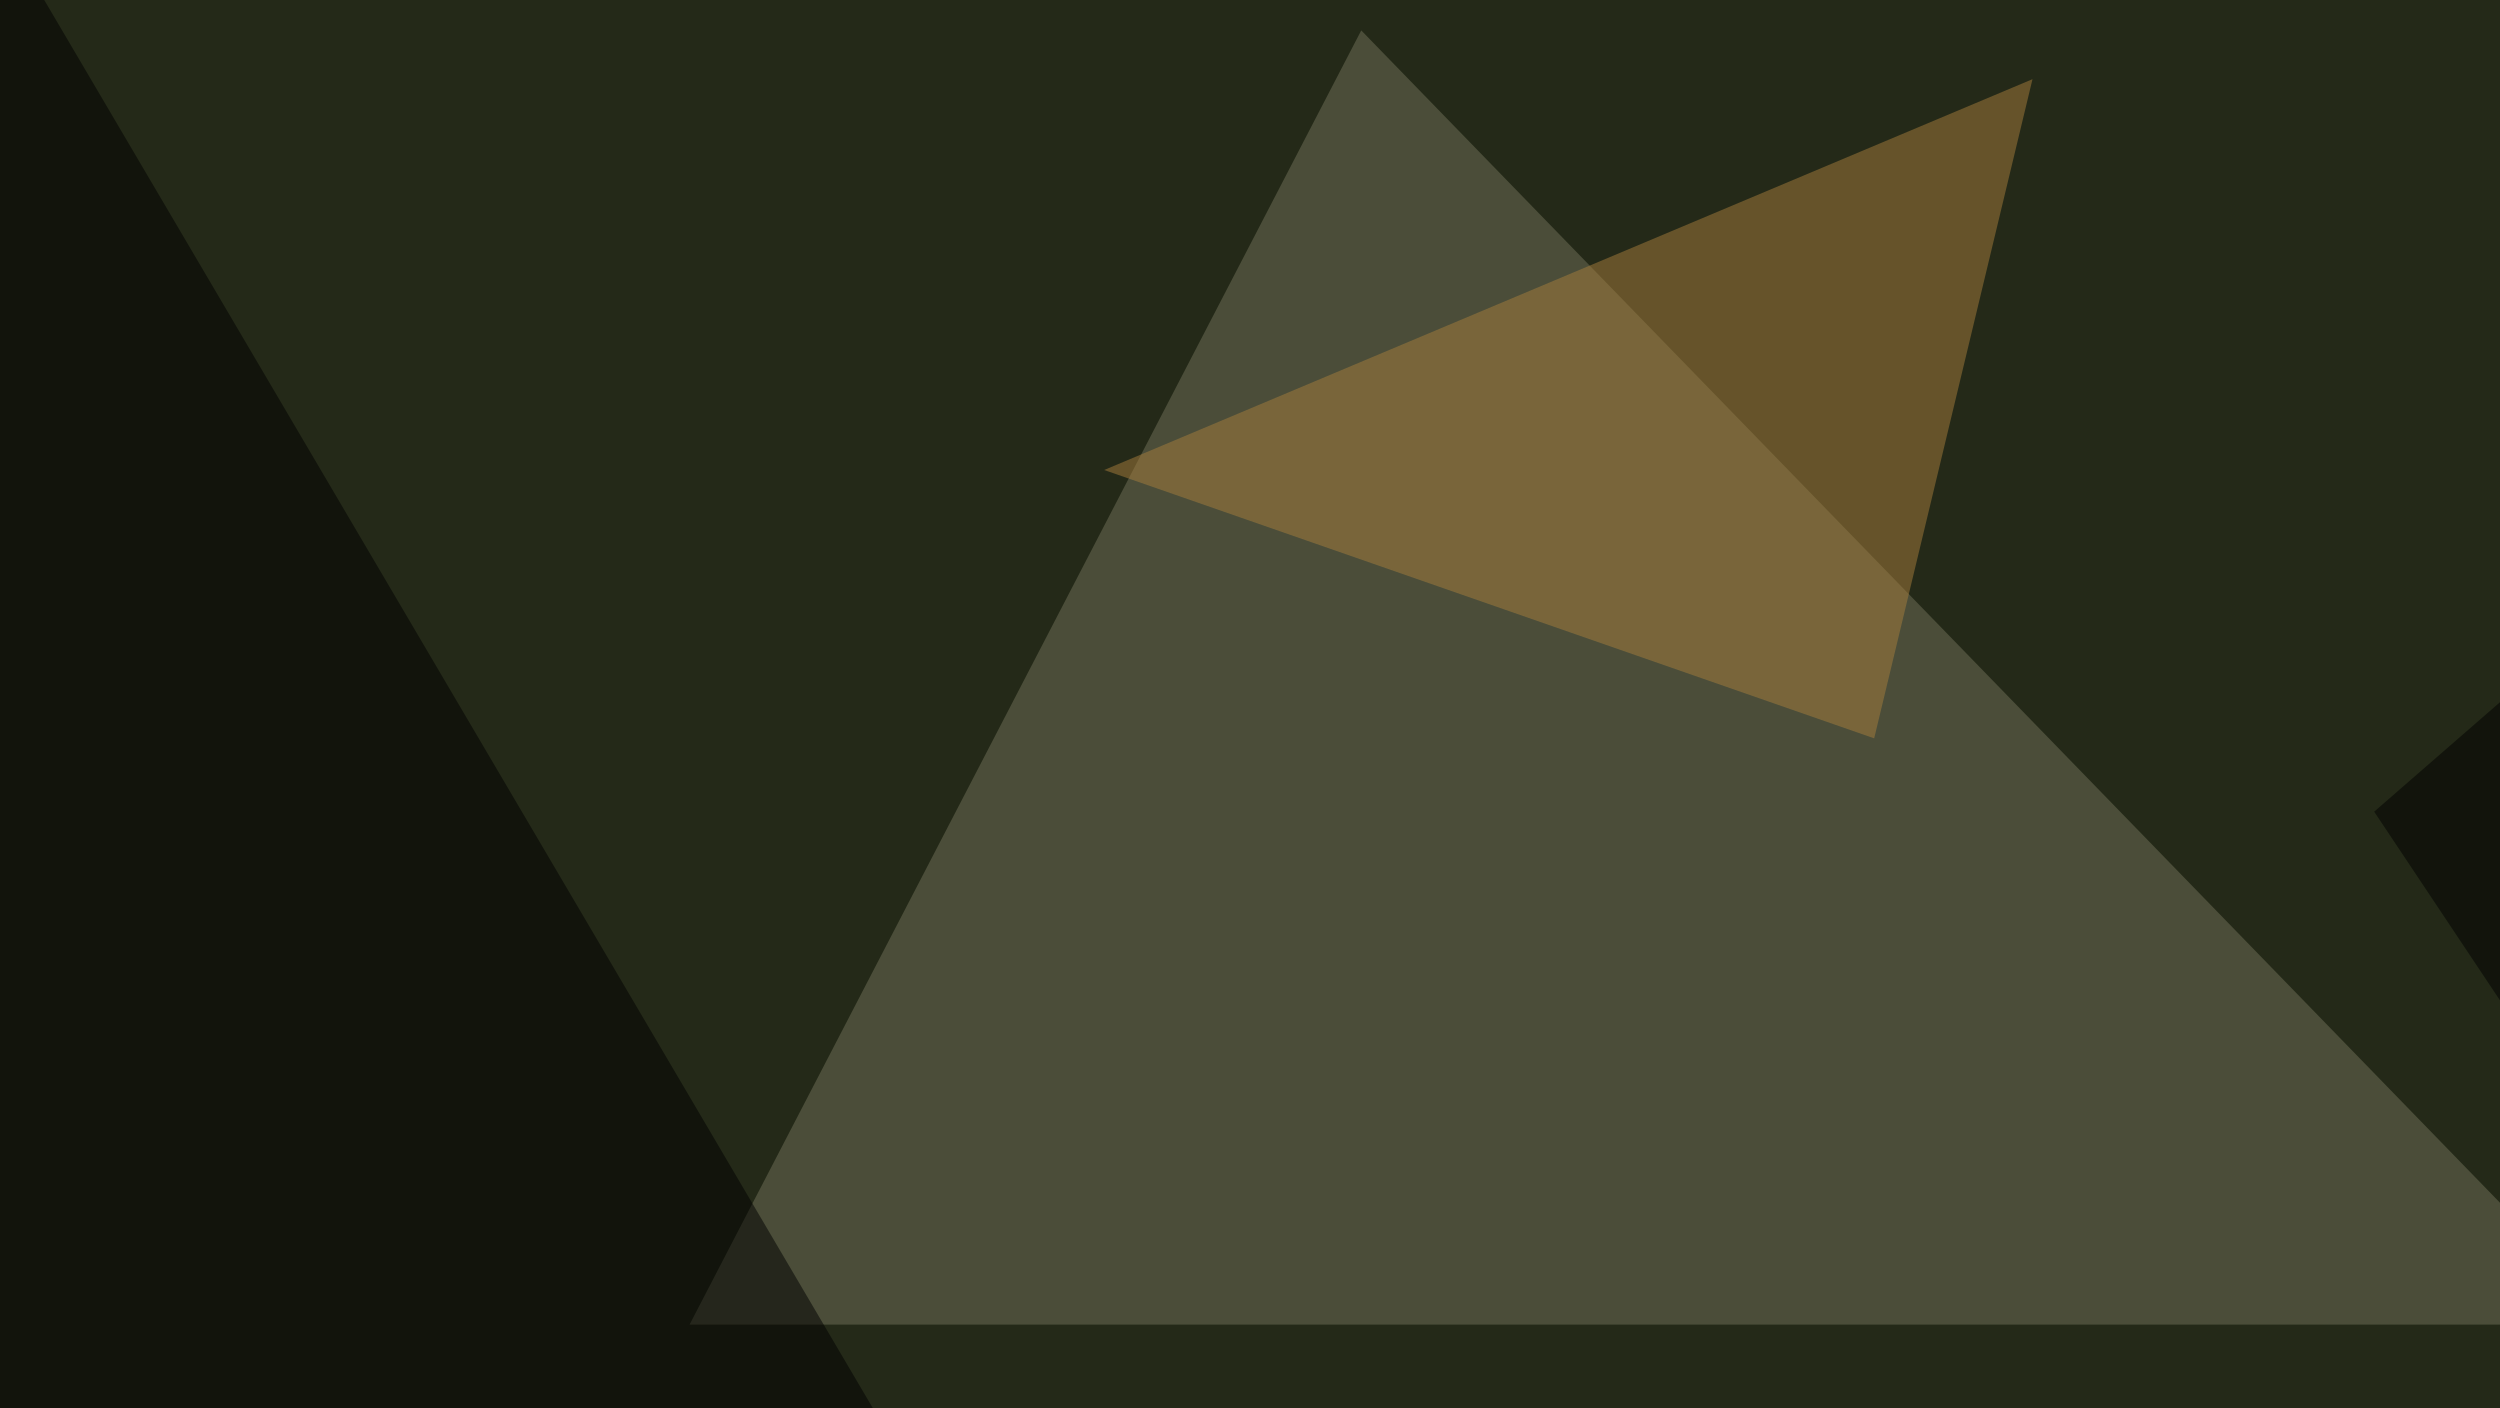
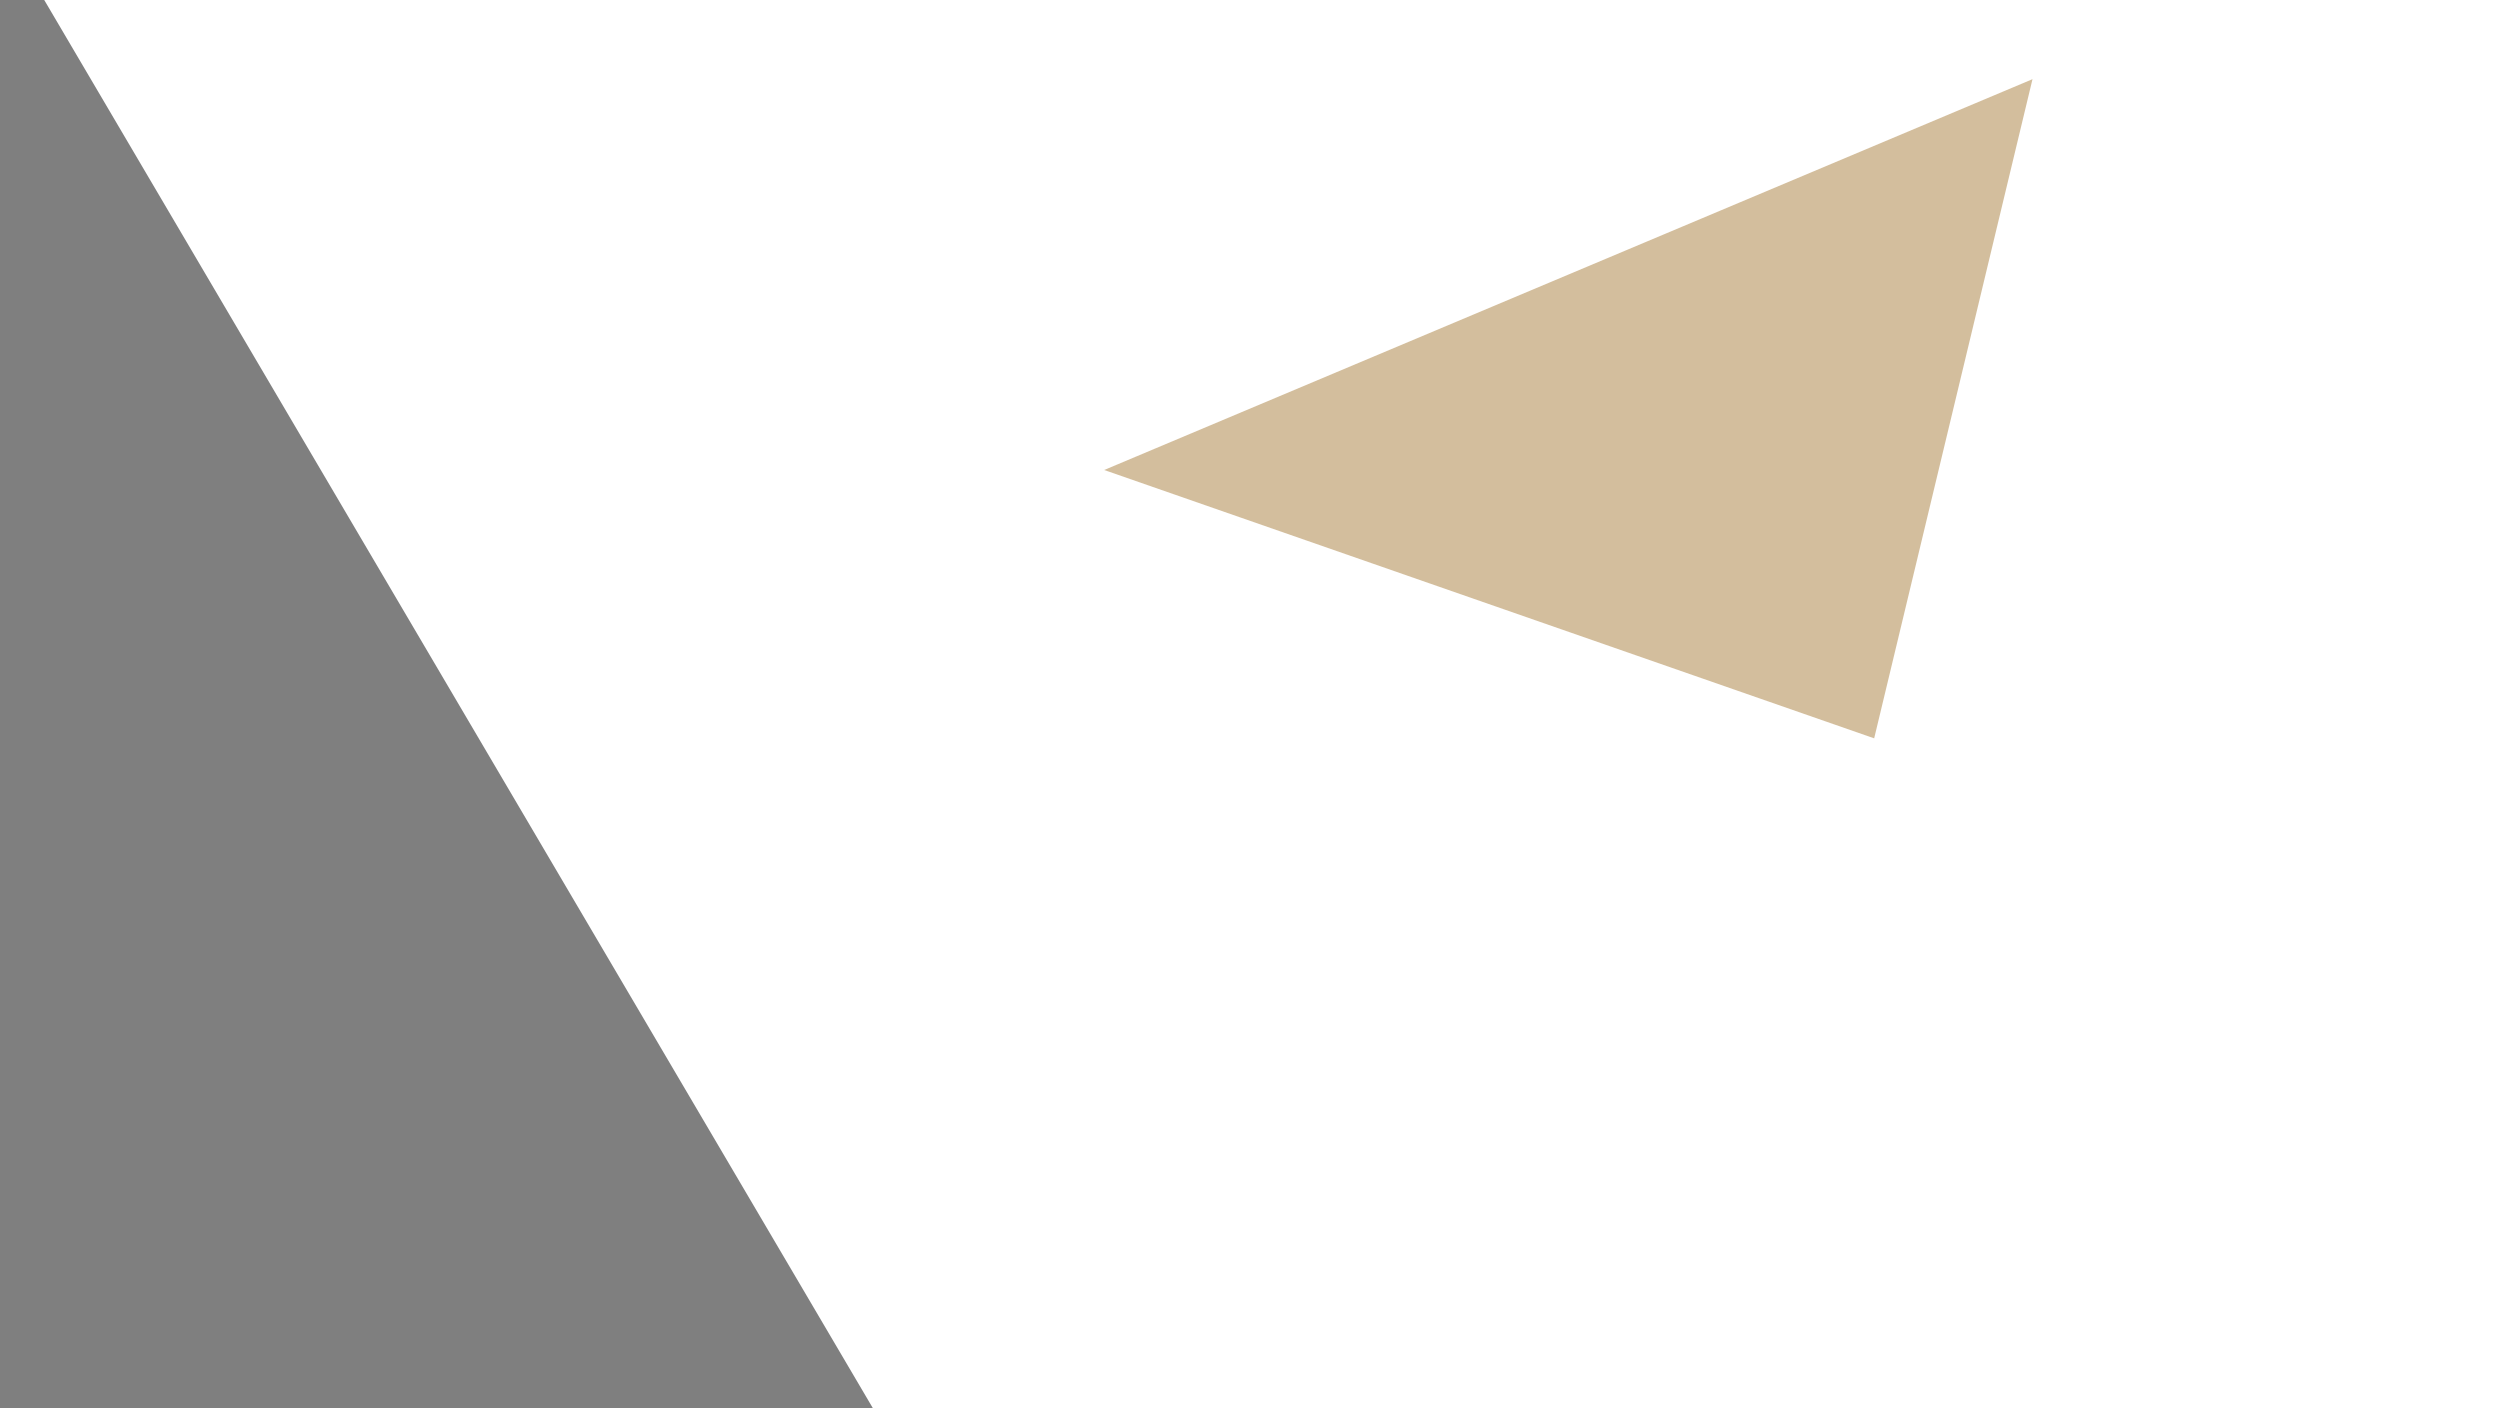
<svg xmlns="http://www.w3.org/2000/svg" width="600" height="338">
  <filter id="a">
    <feGaussianBlur stdDeviation="55" />
  </filter>
-   <rect width="100%" height="100%" fill="#242918" />
  <g filter="url(#a)">
    <g fill-opacity=".5">
-       <path fill="#73725a" d="M628.4 317.9H165.5L326.7 7.3z" />
-       <path d="M-16.1-45.4l-23.5 512.7h325.2z" />
+       <path d="M-16.1-45.4l-23.5 512.7h325.2" />
      <path fill="#a97f3d" d="M487.8 19l-38 158.2L265 112.8z" />
-       <path d="M751.5 467.3L569.8 194.8 795.4-1.5z" />
    </g>
  </g>
</svg>